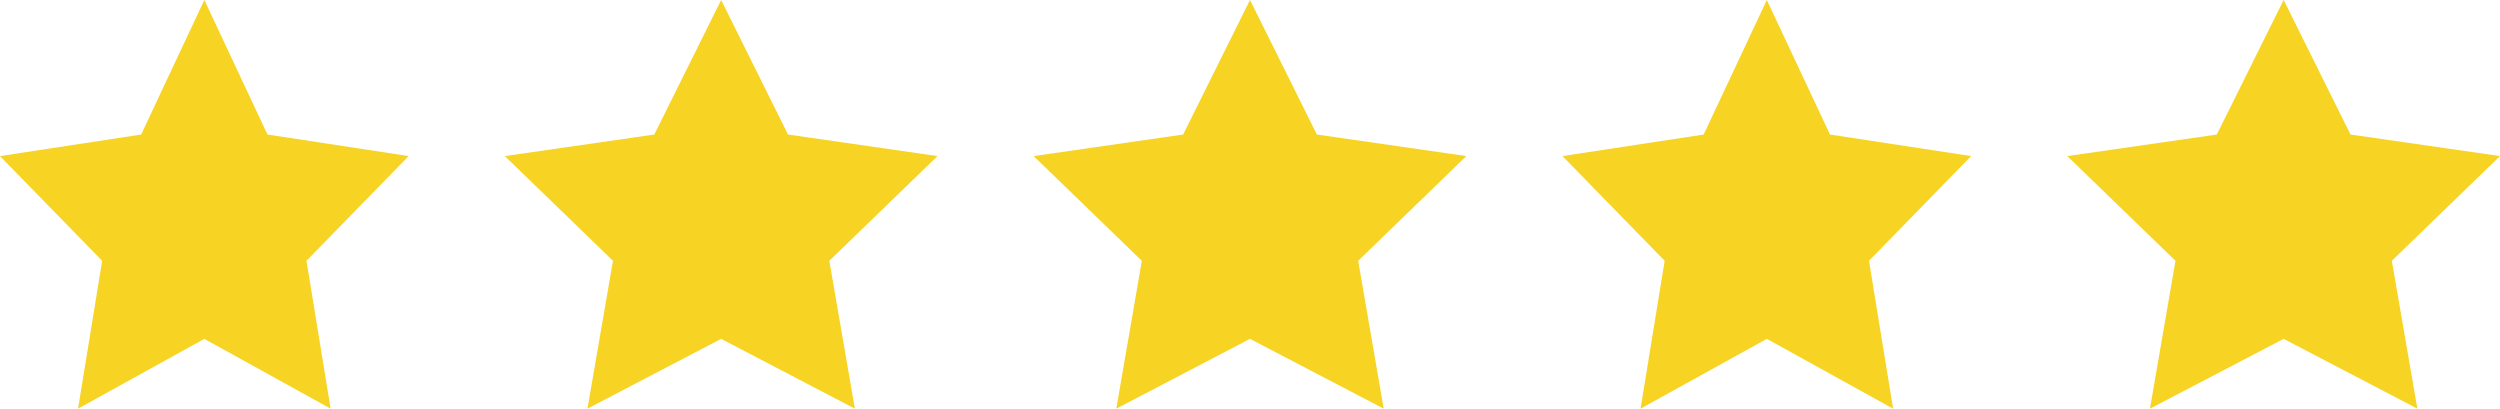
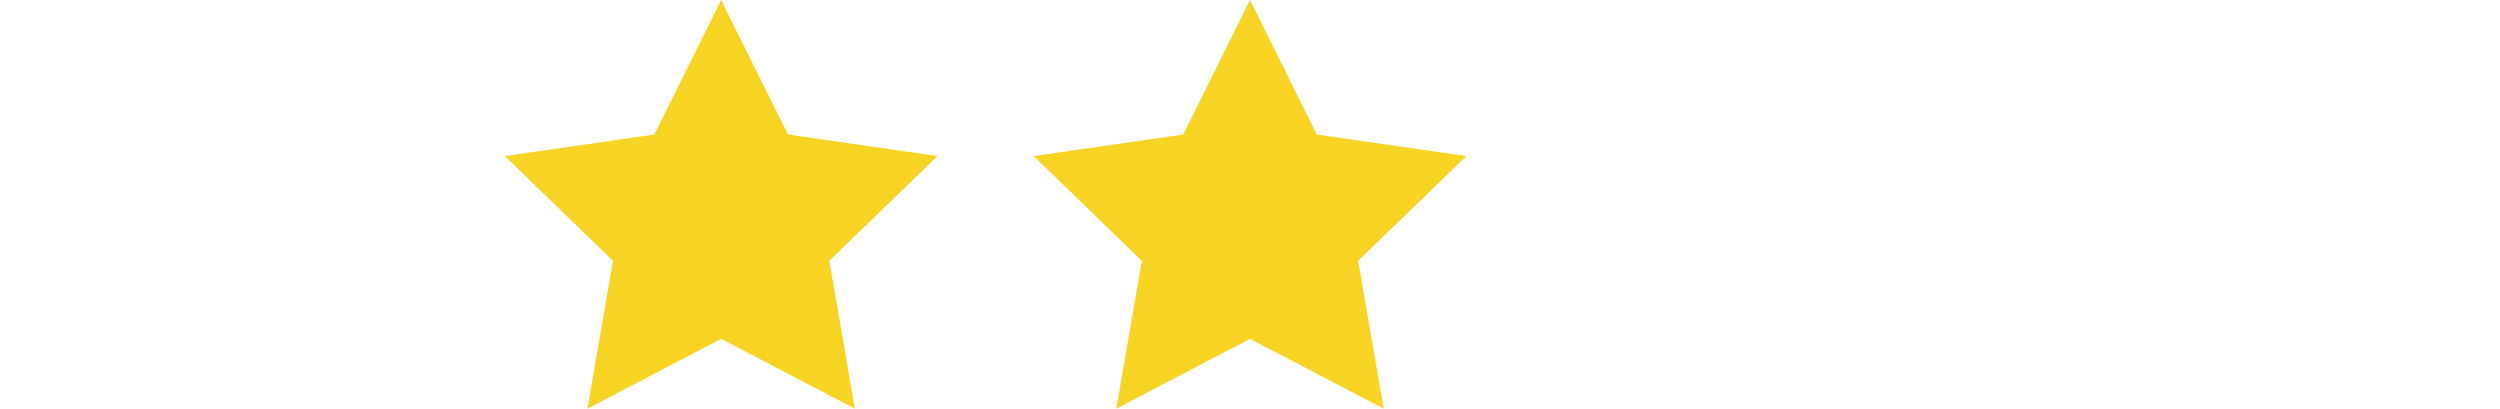
<svg xmlns="http://www.w3.org/2000/svg" width="104" height="17" viewBox="0 0 104 17" fill="none">
-   <path d="M8.5 0L11.127 5.596L17 6.493L12.75 10.849L13.753 17L8.5 14.096L3.247 17L4.25 10.849L0 6.493L5.873 5.596L8.5 0Z" fill="#F7D323" />
  <path d="M30 0L32.781 5.596L39 6.493L34.5 10.849L35.562 17L30 14.096L24.438 17L25.5 10.849L21 6.493L27.219 5.596L30 0Z" fill="#F7D323" />
-   <path d="M73.5 0L76.127 5.596L82 6.493L77.75 10.849L78.753 17L73.5 14.096L68.247 17L69.25 10.849L65 6.493L70.873 5.596L73.5 0Z" fill="#F7D323" />
  <path d="M52 0L54.781 5.596L61 6.493L56.5 10.849L57.562 17L52 14.096L46.438 17L47.5 10.849L43 6.493L49.219 5.596L52 0Z" fill="#F7D323" />
-   <path d="M95 0L97.781 5.596L104 6.493L99.5 10.849L100.562 17L95 14.096L89.438 17L90.5 10.849L86 6.493L92.219 5.596L95 0Z" fill="#F7D323" />
</svg>